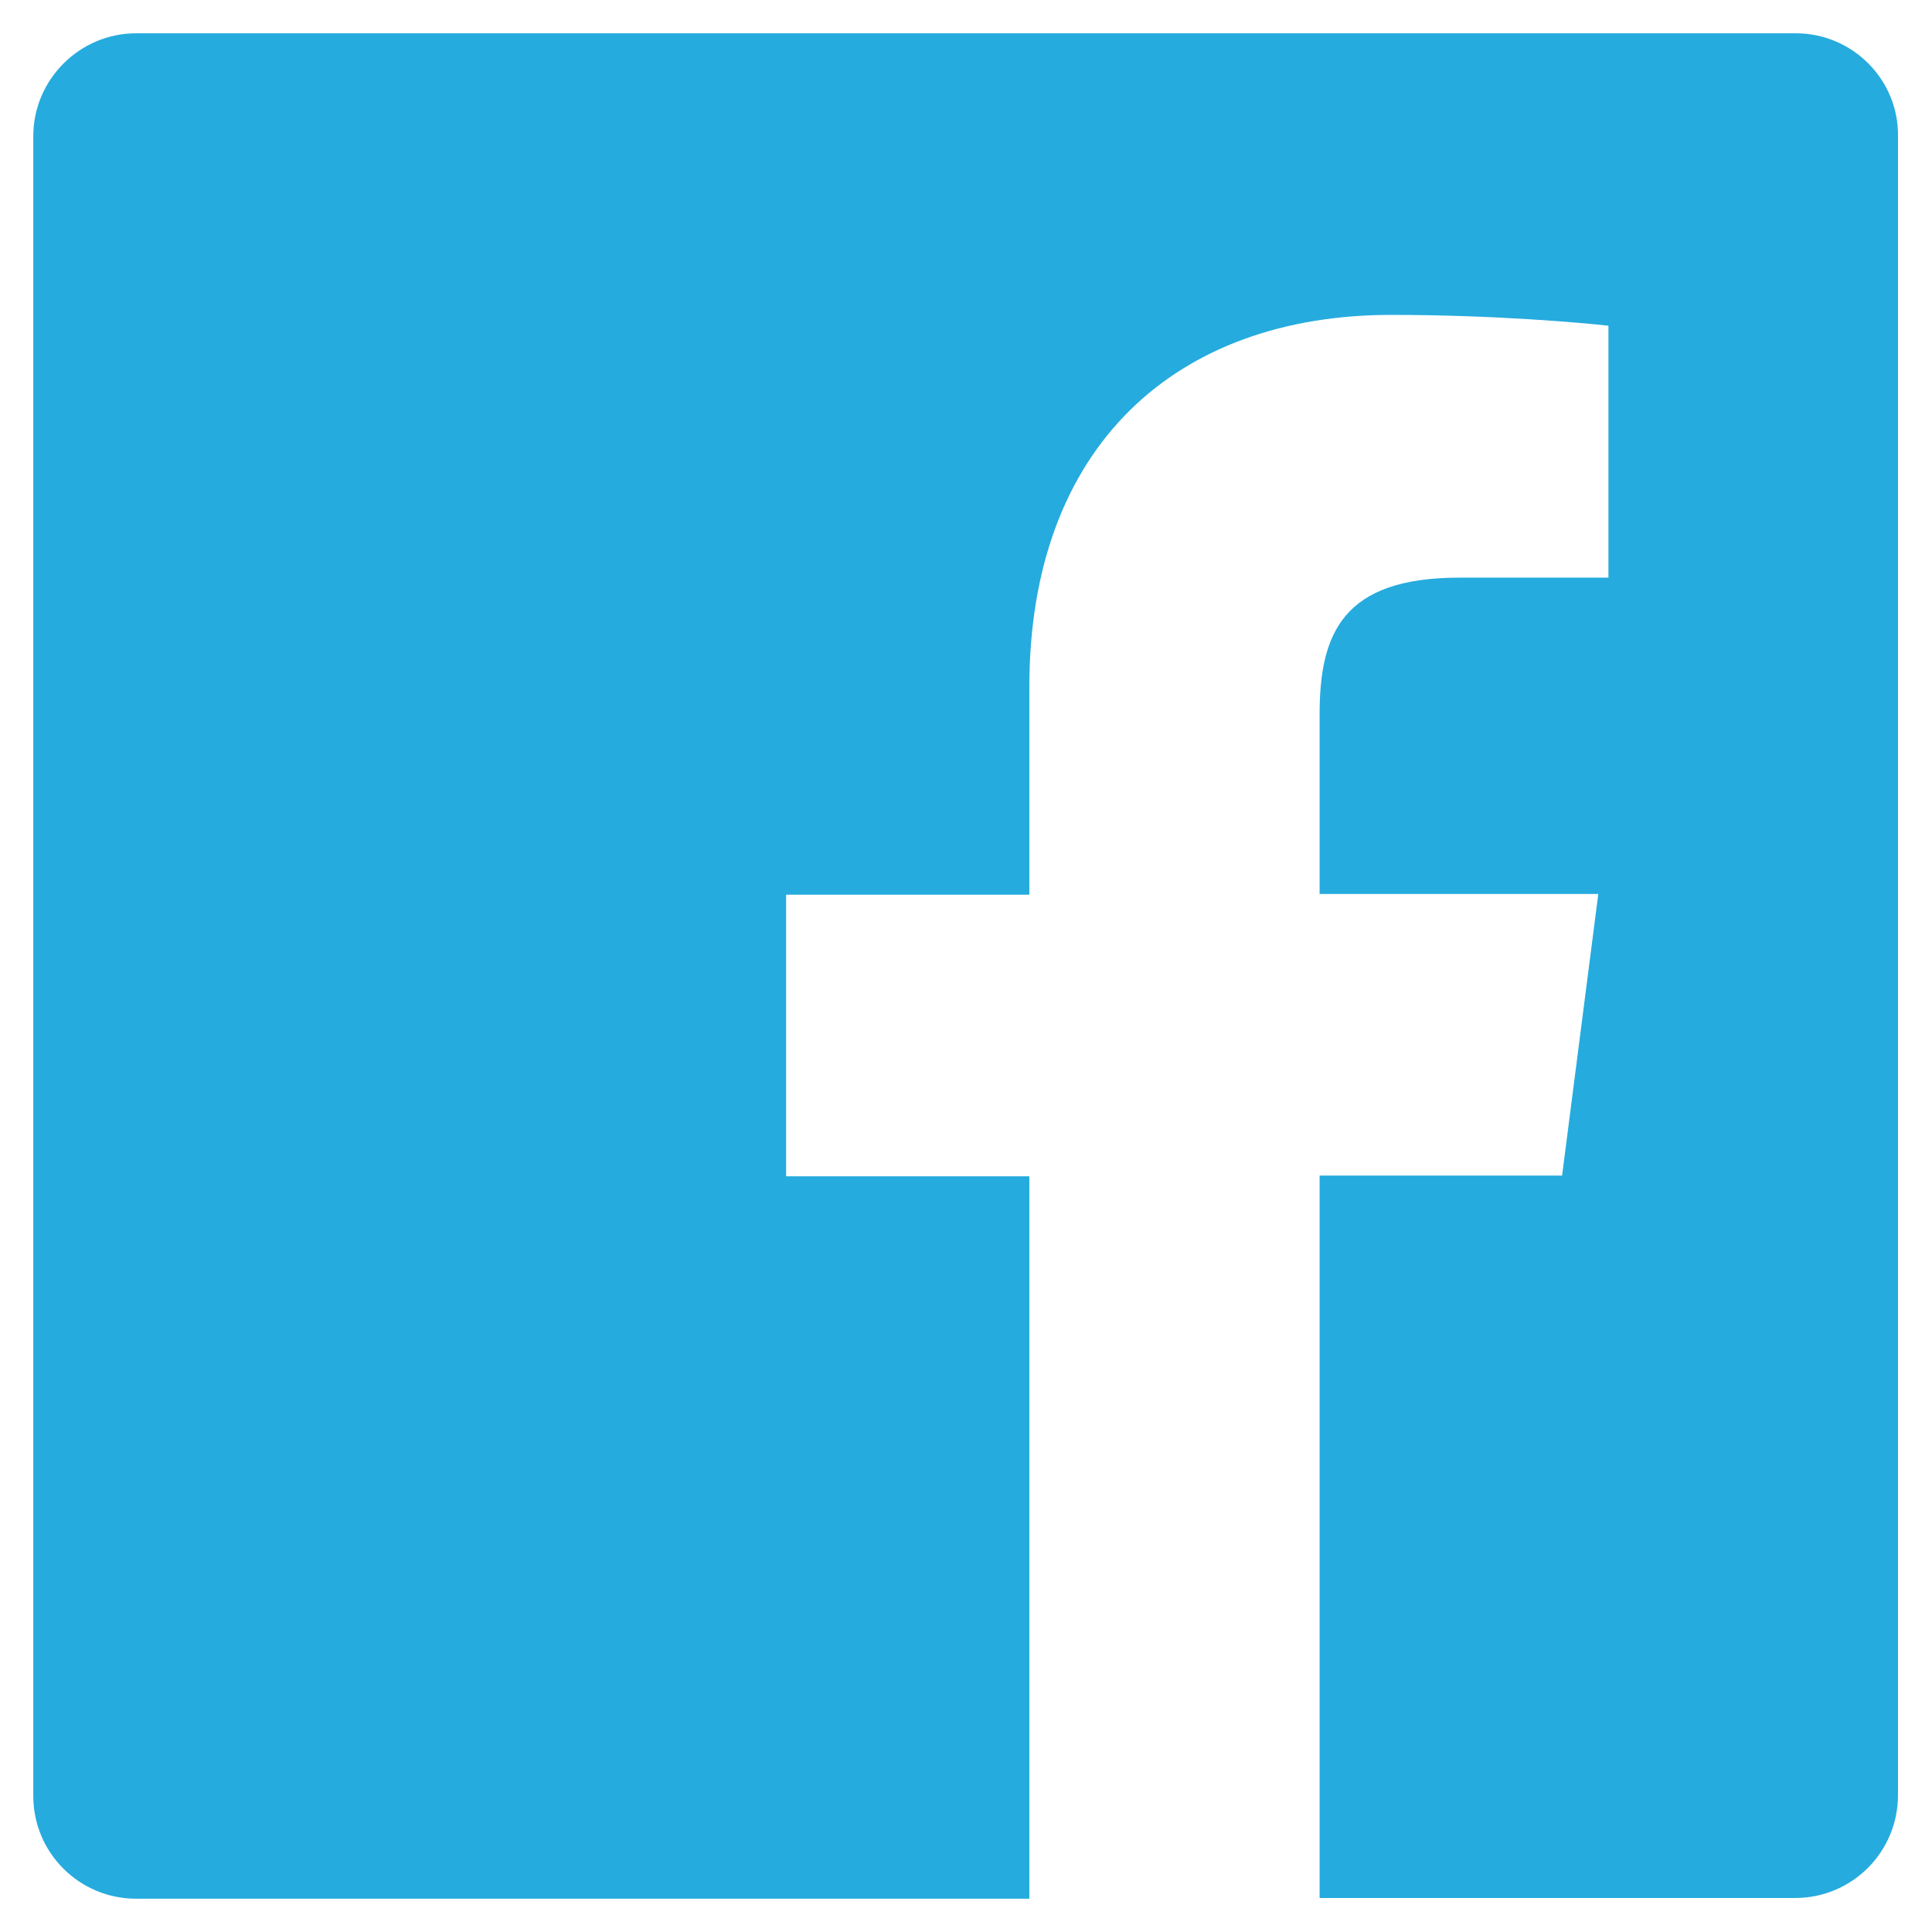
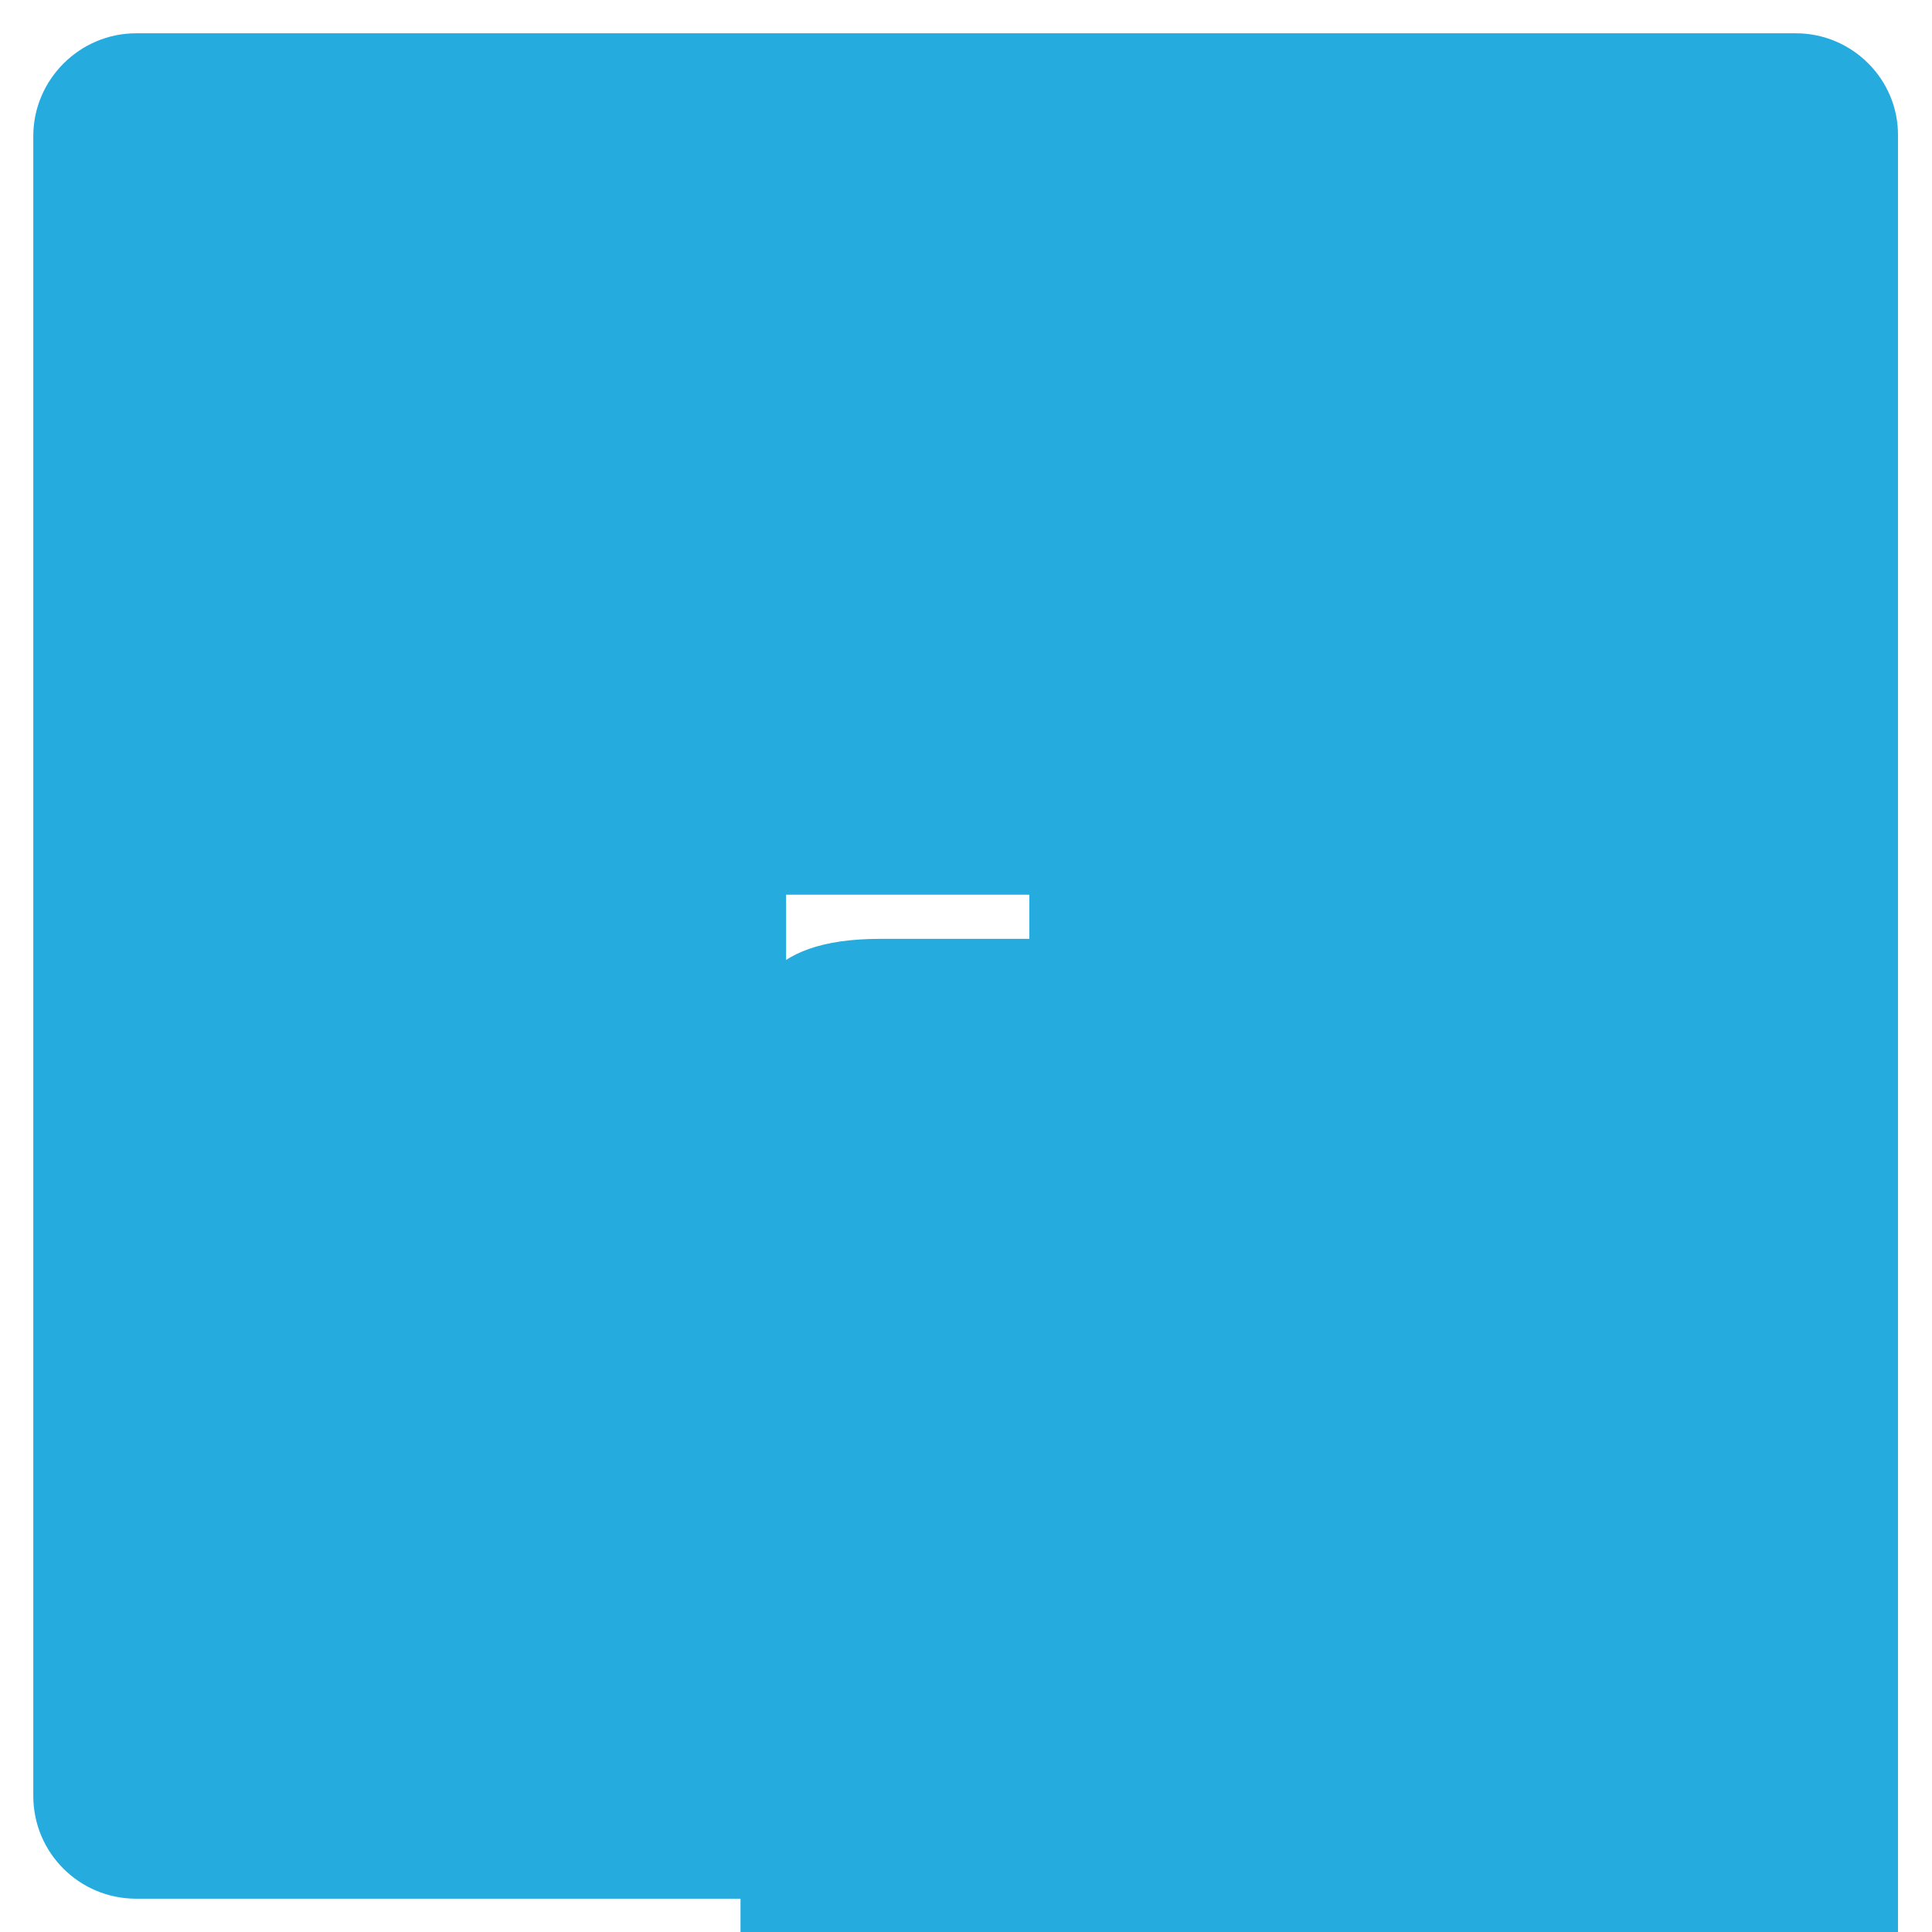
<svg xmlns="http://www.w3.org/2000/svg" viewBox="0 0 266.9 266.9">
-   <path fill="#25abde" d="M248.1 4.6H18.8C11 4.6 4.6 11 4.6 18.8v229.3c0 7.9 6.4 14.2 14.2 14.2h123.4v-99.8h-33.6v-38.9h33.6V94.9c0-33.3 20.3-51.4 50-51.4 14.2 0 26.5 1.1 30 1.5v34.8h-20.6c-16.1 0-19.3 7.7-19.3 18.9v24.8h38.5l-5 38.9h-33.5v99.8H248c7.9 0 14.2-6.4 14.2-14.2V18.8c.1-7.8-6.3-14.2-14.1-14.2z" />
+   <path fill="#25abde" d="M248.1 4.6H18.8C11 4.6 4.6 11 4.6 18.8v229.3c0 7.9 6.4 14.2 14.2 14.2h123.4v-99.8h-33.6v-38.9h33.6V94.9v34.8h-20.6c-16.1 0-19.3 7.7-19.3 18.9v24.8h38.5l-5 38.9h-33.5v99.8H248c7.9 0 14.2-6.4 14.2-14.2V18.8c.1-7.8-6.3-14.2-14.1-14.2z" />
</svg>